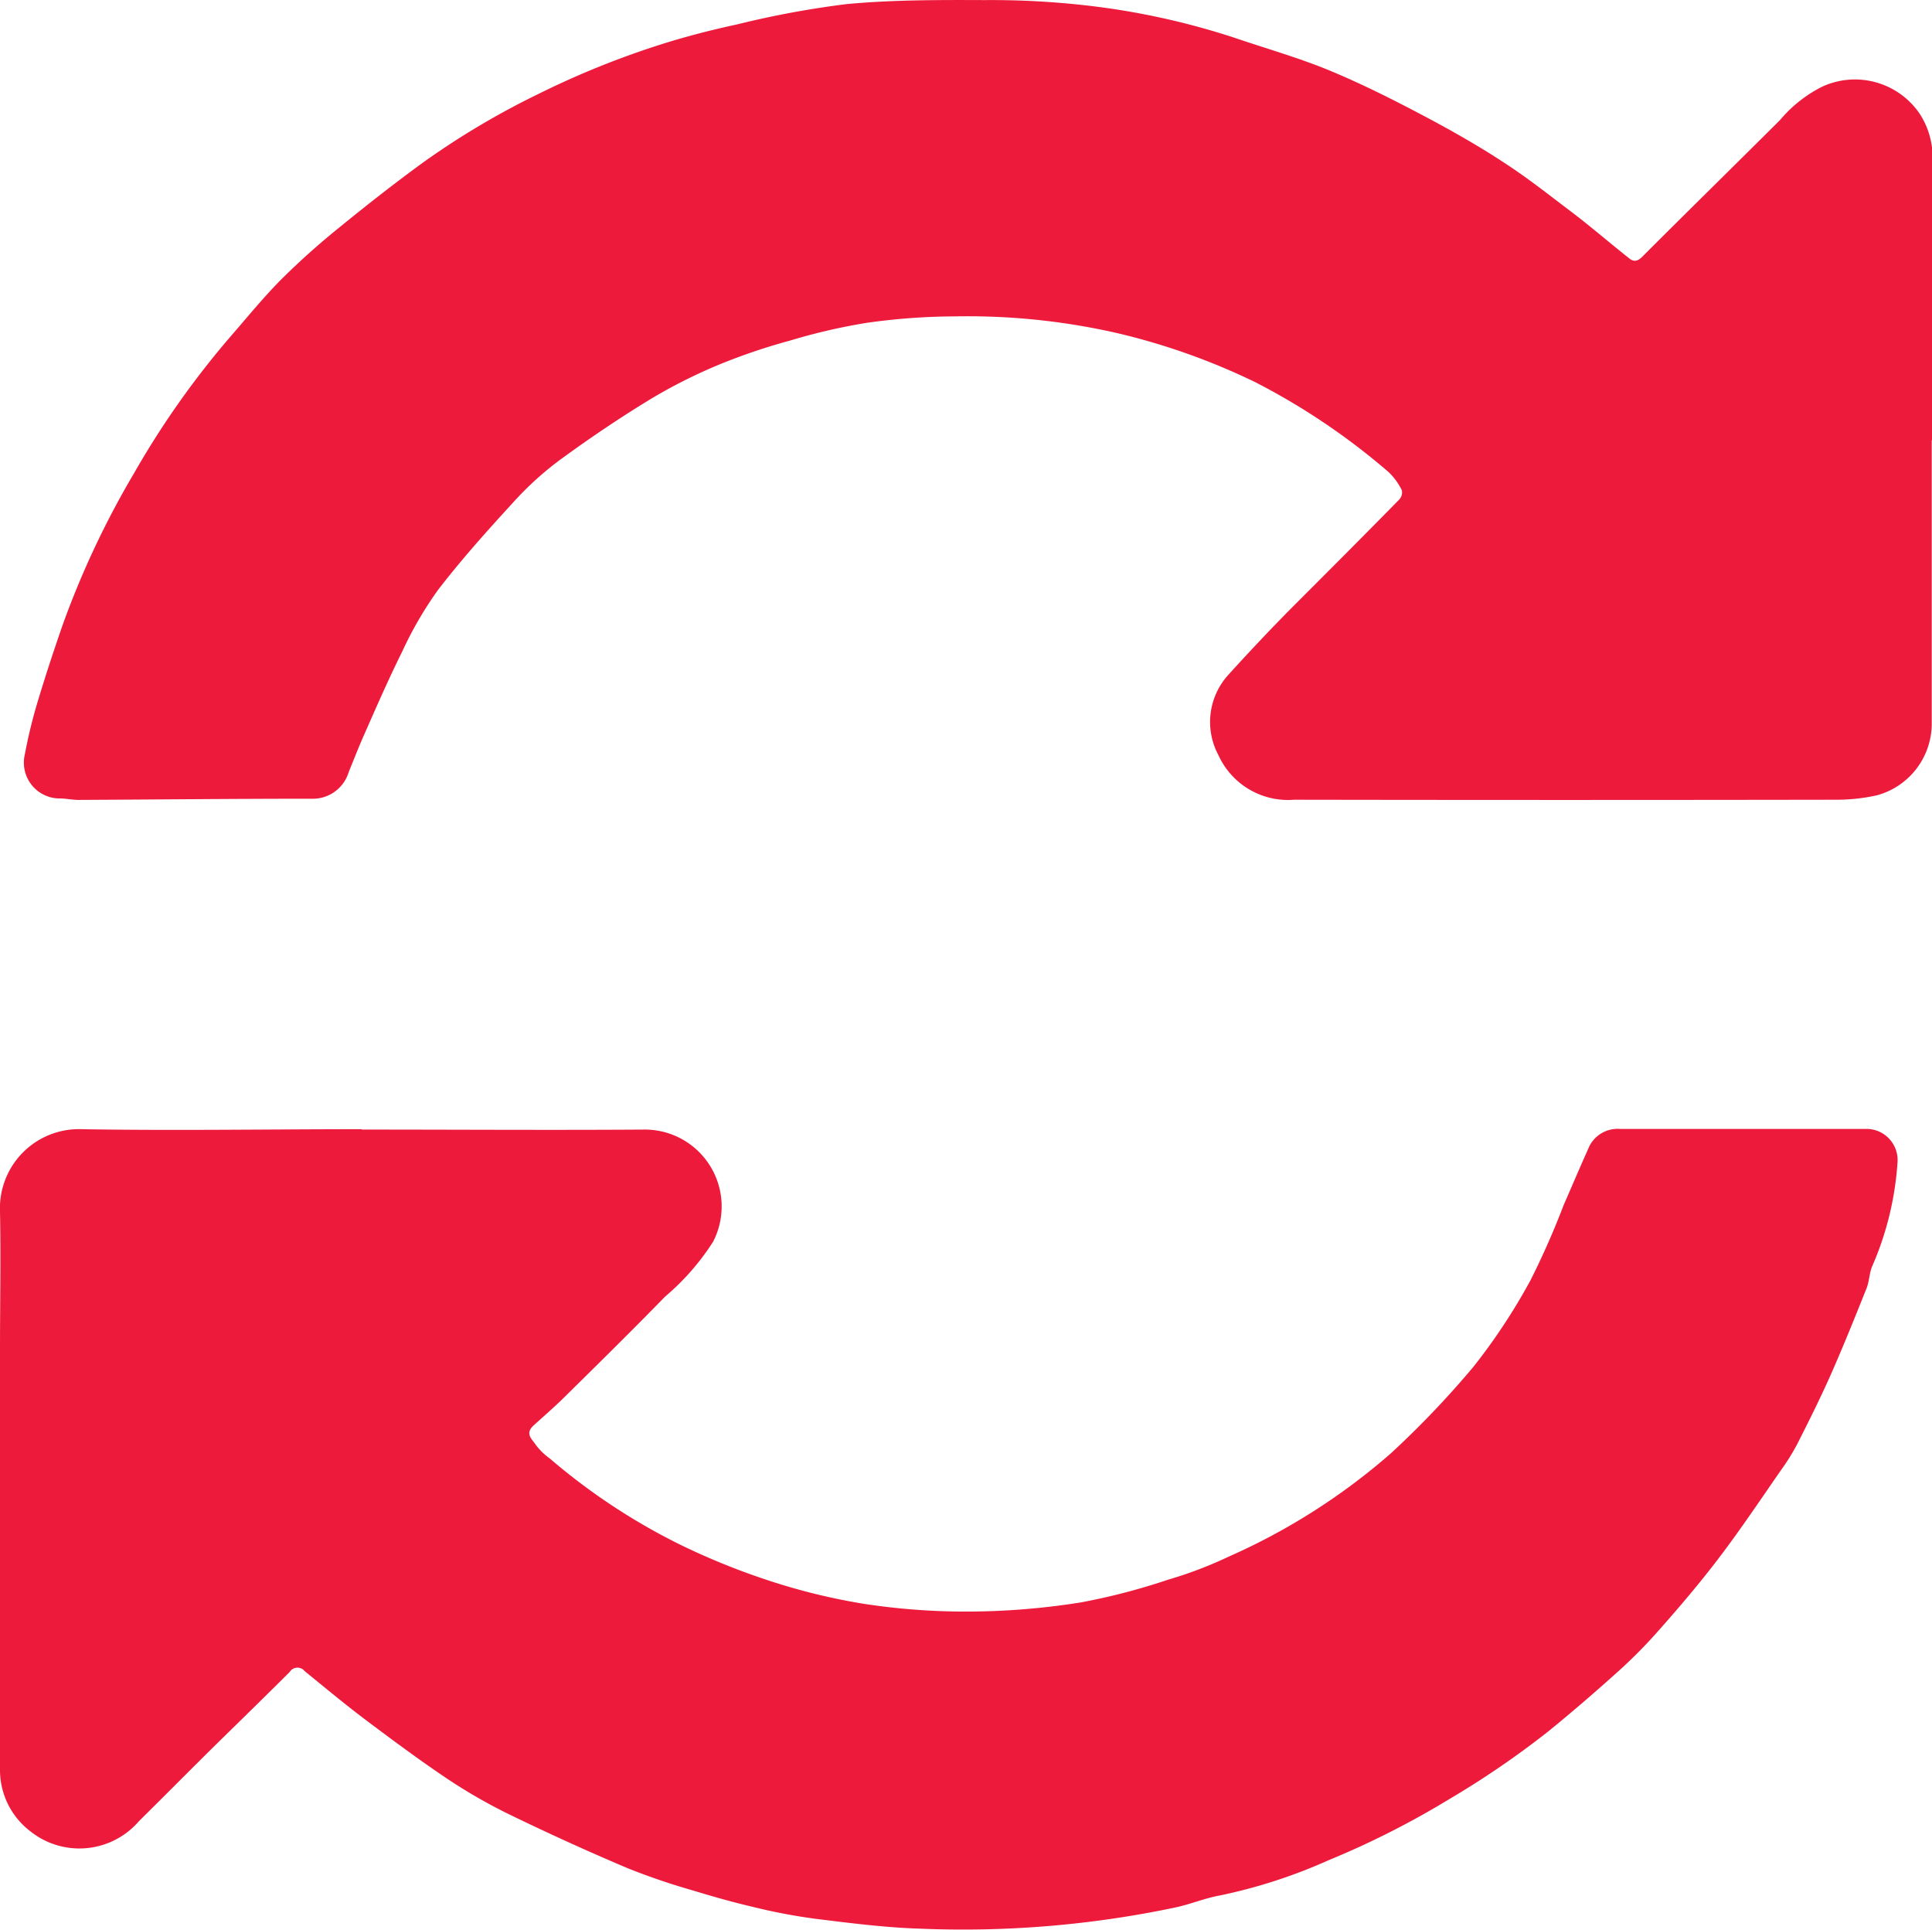
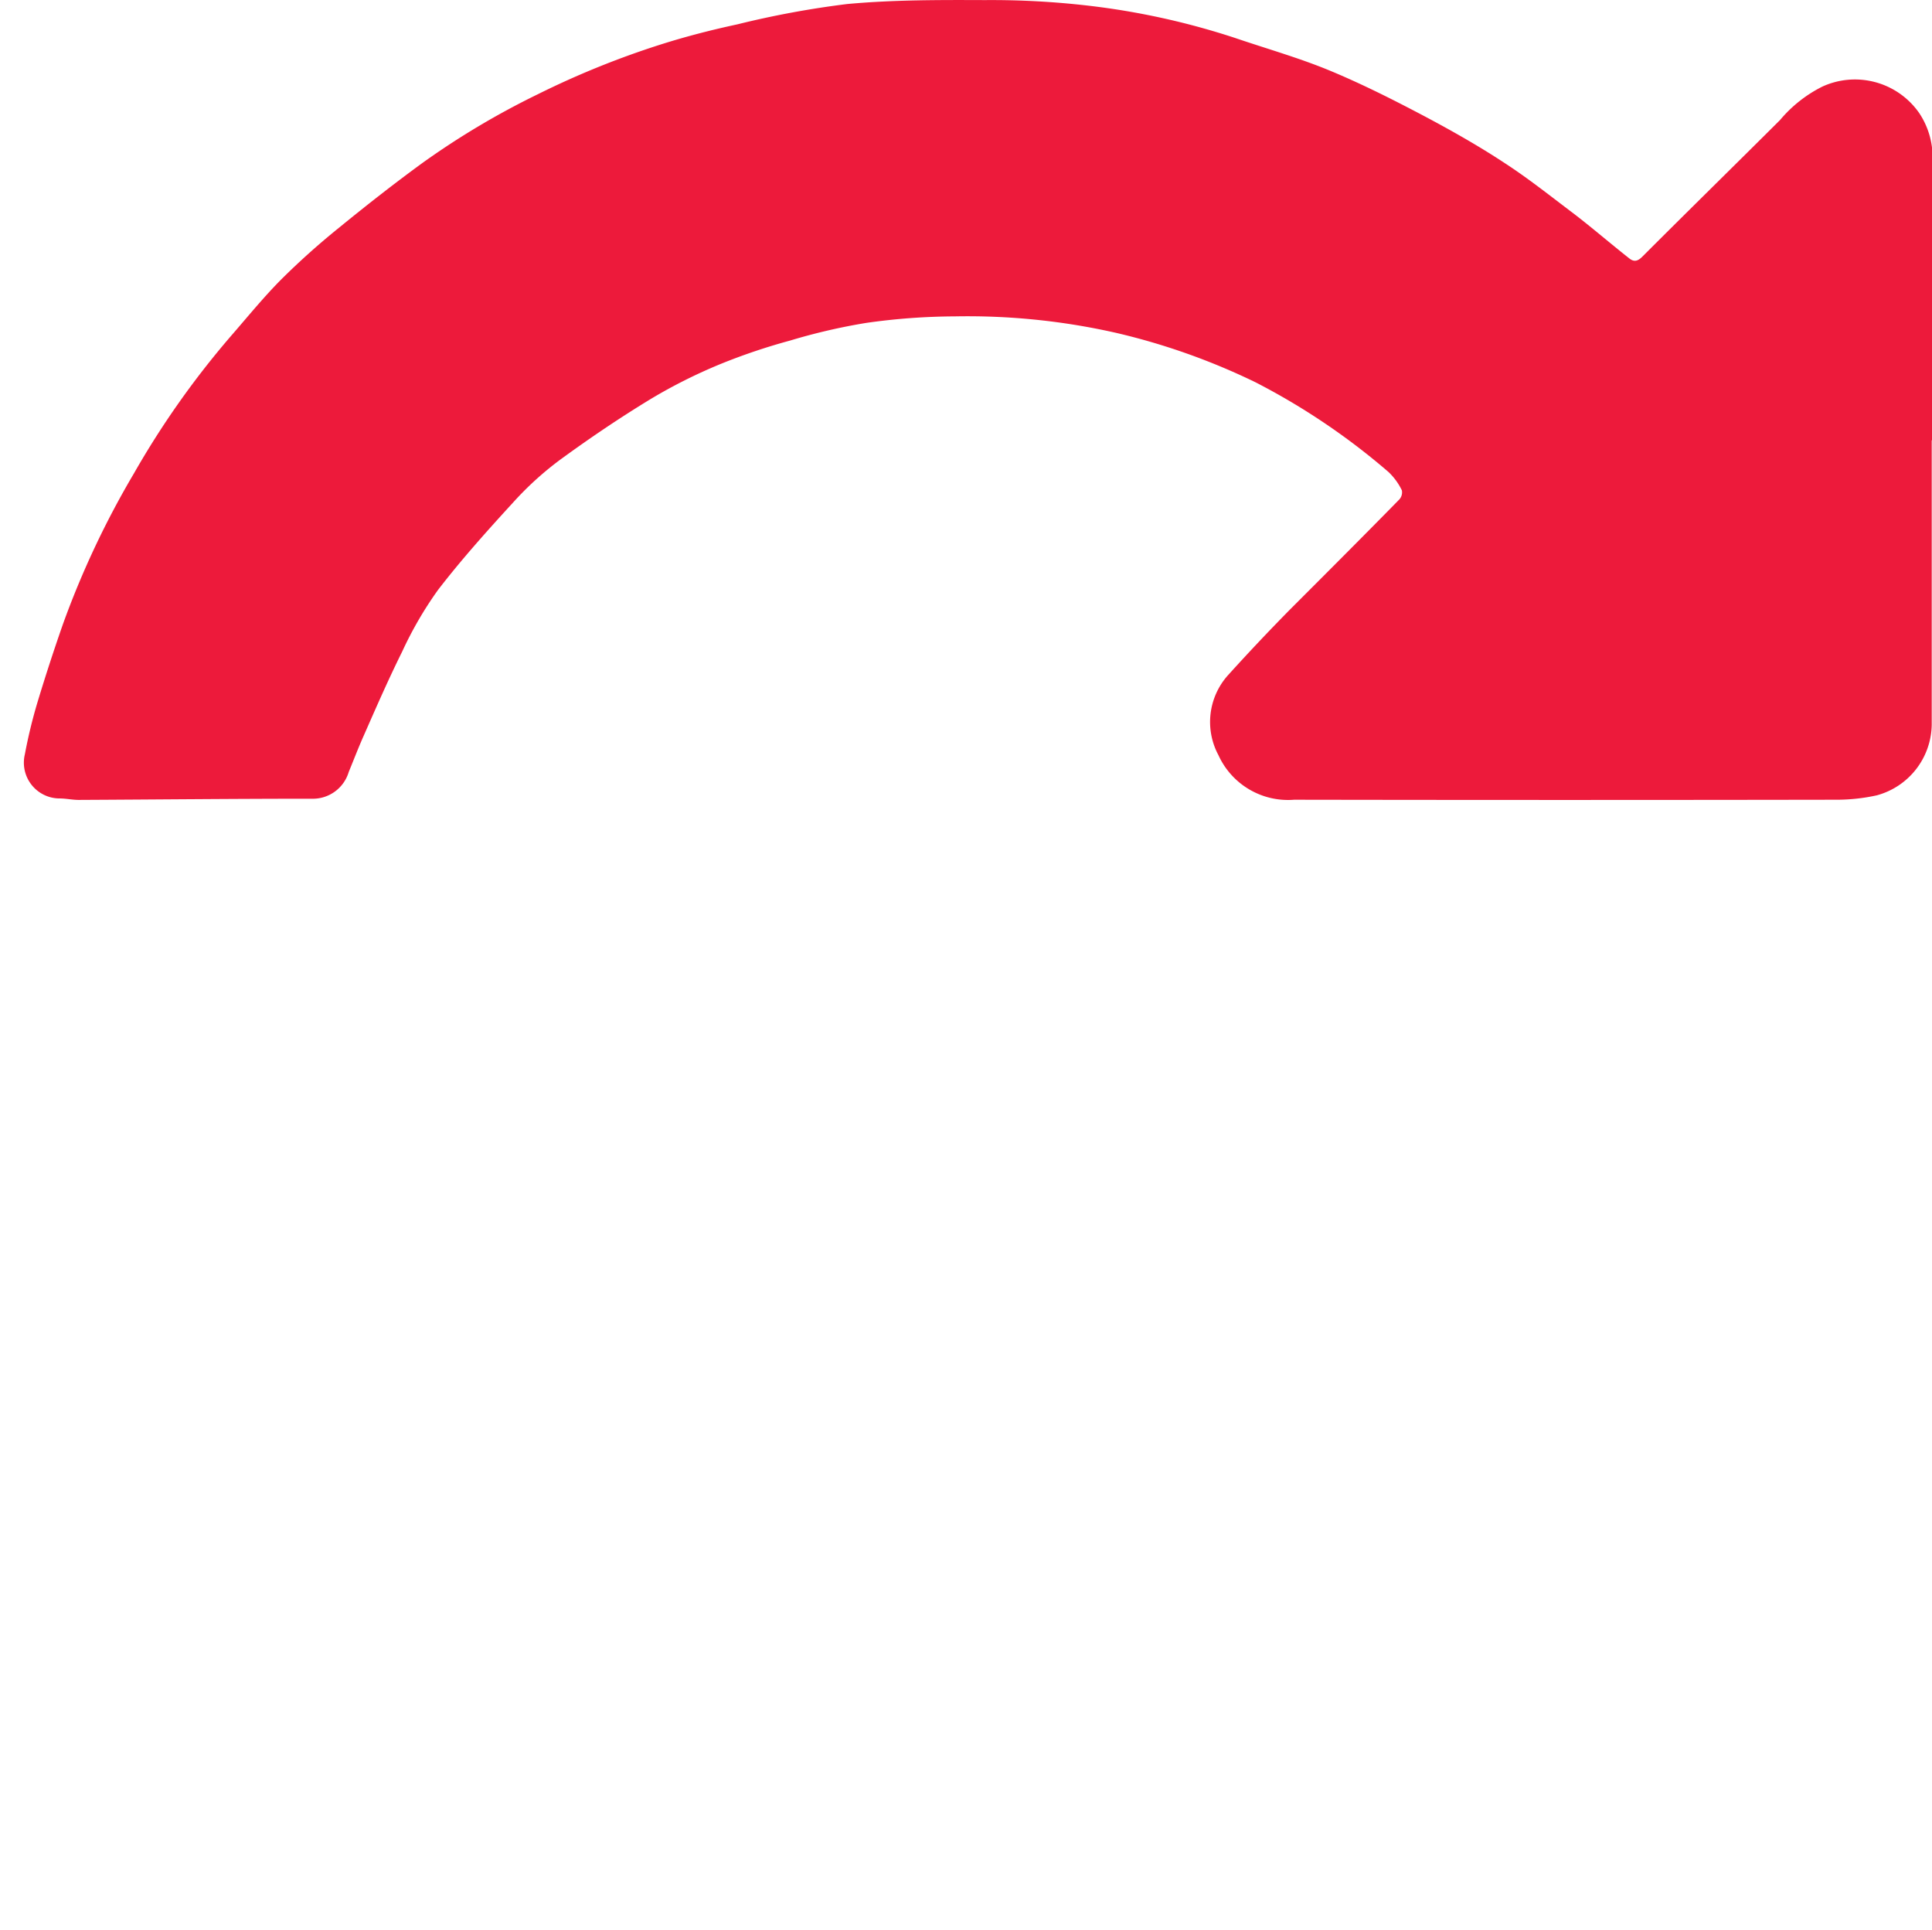
<svg xmlns="http://www.w3.org/2000/svg" id="Group_6005" data-name="Group 6005" width="21.108" height="21.086" viewBox="0 0 21.108 21.086">
  <defs>
    <clipPath id="clip-path">
      <rect id="Rectangle_3084" data-name="Rectangle 3084" width="21.108" height="21.086" fill="#ed1a3b" />
    </clipPath>
  </defs>
  <g id="Group_6004" data-name="Group 6004" clip-path="url(#clip-path)">
    <path id="Path_8303" data-name="Path 8303" d="M23.793,4.81c0,1.036,0,2.072,0,3.108a.812.812,0,0,1-.6.77,2.048,2.048,0,0,1-.448.048q-2.959.005-5.918,0A.835.835,0,0,1,16,8.249a.765.765,0,0,1,.106-.875q.331-.366.678-.718c.4-.4.8-.8,1.192-1.2a.115.115,0,0,0,.028-.1.693.693,0,0,0-.146-.2,7.4,7.4,0,0,0-1.453-.98,7.244,7.244,0,0,0-1.519-.539,7.349,7.349,0,0,0-1.766-.181,7.036,7.036,0,0,0-.966.071,6.516,6.516,0,0,0-.833.193,6.591,6.591,0,0,0-.76.256,5.7,5.7,0,0,0-.756.378c-.343.208-.677.434-1,.67a3.508,3.508,0,0,0-.51.464c-.284.31-.566.624-.822.957a4.092,4.092,0,0,0-.391.673c-.149.3-.28.6-.416.909-.06.134-.112.27-.168.406a.409.409,0,0,1-.406.292c-.848,0-1.7.009-2.545.013-.069,0-.139-.016-.209-.016a.391.391,0,0,1-.378-.484A5.516,5.516,0,0,1,3.1,7.663q.129-.426.276-.846a9.7,9.7,0,0,1,.775-1.645,9.52,9.52,0,0,1,1.059-1.5c.182-.209.357-.425.552-.621a8.18,8.18,0,0,1,.628-.562c.3-.245.606-.485.919-.713A8.7,8.7,0,0,1,8.563,1.03,9.464,9.464,0,0,1,9.916.483c.272-.086.549-.157.828-.217a10.167,10.167,0,0,1,1.2-.222c.5-.046,1-.045,1.507-.043A9.2,9.2,0,0,1,14.58.062a8.126,8.126,0,0,1,1.6.352c.343.117.694.216,1.029.354.355.147.7.321,1.039.5.3.159.6.329.882.515.26.169.5.361.751.55.206.158.4.326.607.489.058.047.1.026.148-.023.5-.5,1-.99,1.5-1.488a1.449,1.449,0,0,1,.462-.365.855.855,0,0,1,1.059.29.87.87,0,0,1,.145.512c0,1.021,0,2.042,0,3.064Z" transform="translate(-2.688 0)" fill="#ed1a3b" />
-     <path id="Path_8304" data-name="Path 8304" d="M3.954,139.887c1.032,0,2.064.007,3.1,0a.84.84,0,0,1,.737,1.225,2.654,2.654,0,0,1-.525.6c-.373.383-.755.758-1.136,1.134-.1.095-.2.182-.3.273s-.015.151.022.21a.718.718,0,0,0,.157.153,6.824,6.824,0,0,0,1.446.951,7.665,7.665,0,0,0,.986.394,6.756,6.756,0,0,0,1,.241,7.354,7.354,0,0,0,1.185.084,7.97,7.97,0,0,0,1.184-.1,7.031,7.031,0,0,0,.955-.249,4.435,4.435,0,0,0,.655-.249,6.955,6.955,0,0,0,1.779-1.133,10.213,10.213,0,0,0,.9-.944,6.568,6.568,0,0,0,.622-.943,8.8,8.8,0,0,0,.363-.823c.088-.2.175-.407.266-.609a.345.345,0,0,1,.346-.222c.9,0,1.792,0,2.689,0a.34.34,0,0,1,.346.369,3.391,3.391,0,0,1-.278,1.135c-.03.074-.03.16-.059.234-.126.316-.253.631-.39.942-.114.257-.24.509-.367.76a2.352,2.352,0,0,1-.173.279c-.223.321-.44.646-.676.957-.21.277-.435.542-.664.8a5.313,5.313,0,0,1-.447.452c-.25.225-.505.445-.766.657a9.843,9.843,0,0,1-1.077.736,9.439,9.439,0,0,1-1.32.668,5.762,5.762,0,0,1-1.189.385c-.168.03-.329.1-.5.134a11.264,11.264,0,0,1-2.776.228c-.384-.012-.768-.062-1.15-.109a6.3,6.3,0,0,1-.666-.127c-.224-.052-.445-.115-.665-.182a7.359,7.359,0,0,1-.705-.24q-.631-.267-1.249-.566a5.821,5.821,0,0,1-.689-.388c-.314-.208-.617-.434-.919-.66-.231-.174-.454-.359-.678-.542a.1.1,0,0,0-.162.009c-.3.3-.6.59-.9.886-.25.248-.5.5-.748.745a.859.859,0,0,1-1.192.106A.84.84,0,0,1,0,146.877q0-2.292,0-4.584c0-.5.01-1.007,0-1.51a.864.864,0,0,1,.9-.9c1.017.017,2.035,0,3.052,0v0" transform="translate(0 -127.548)" fill="#ed1a3b" />
  </g>
</svg>